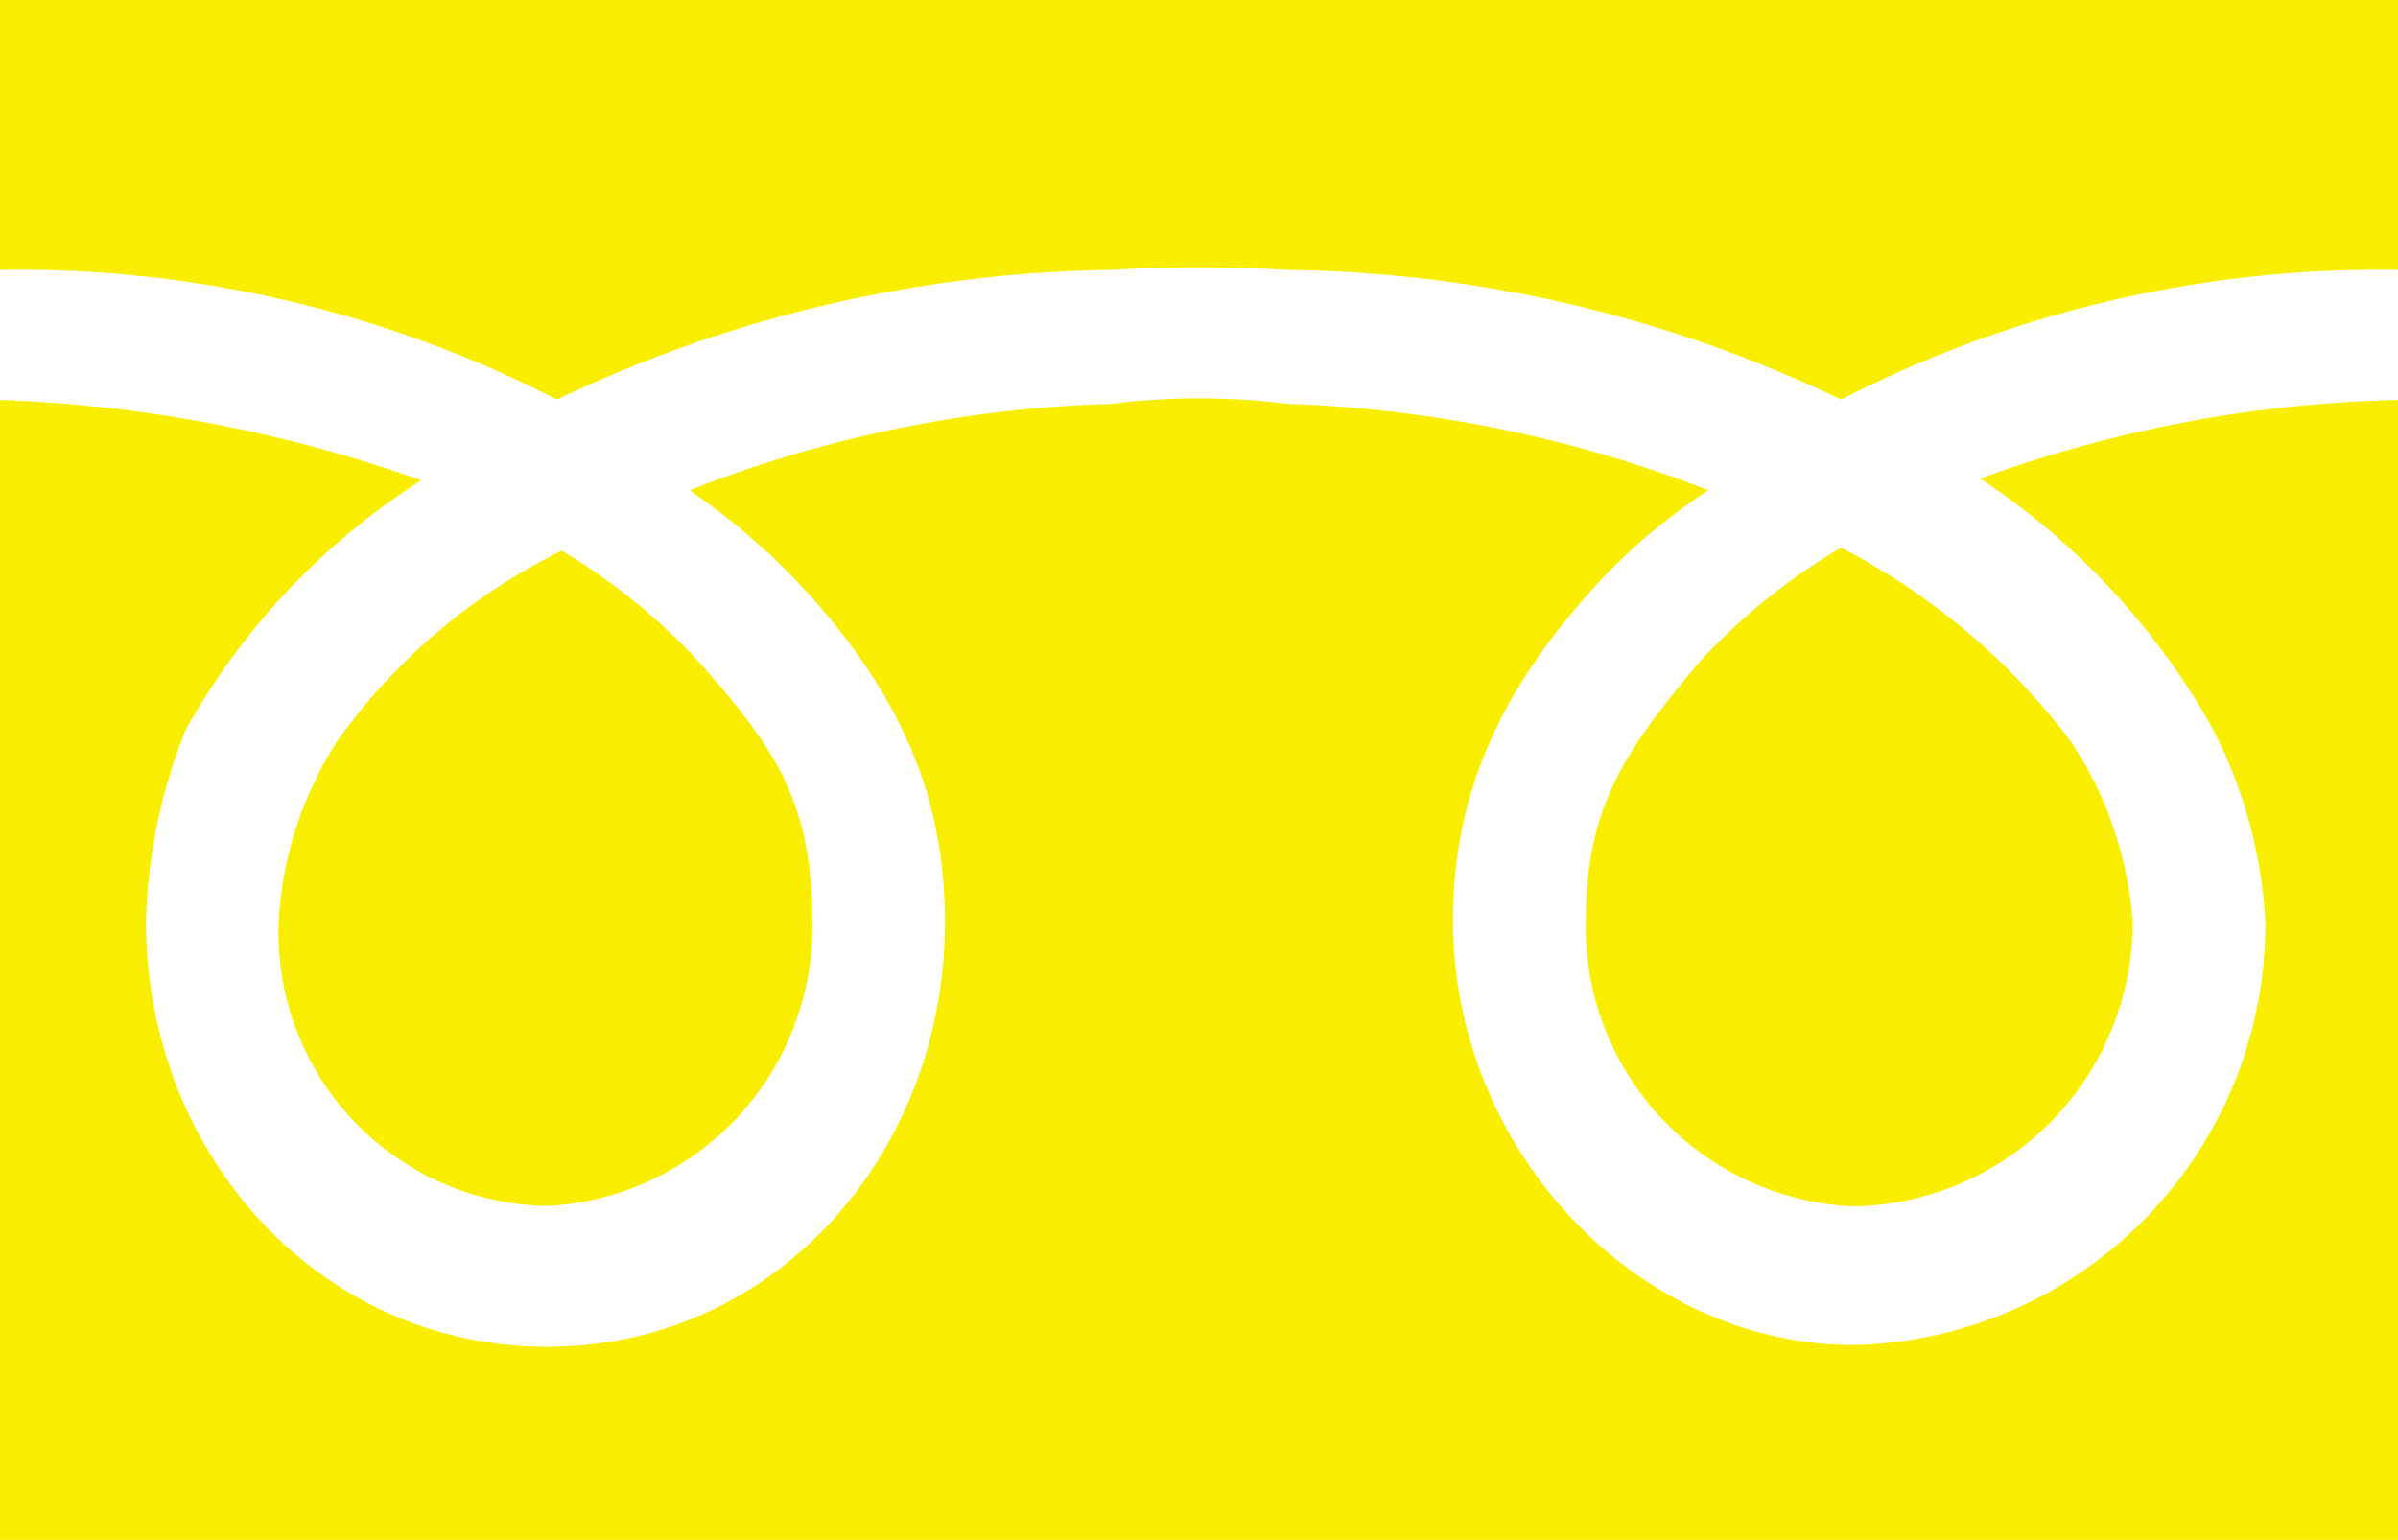
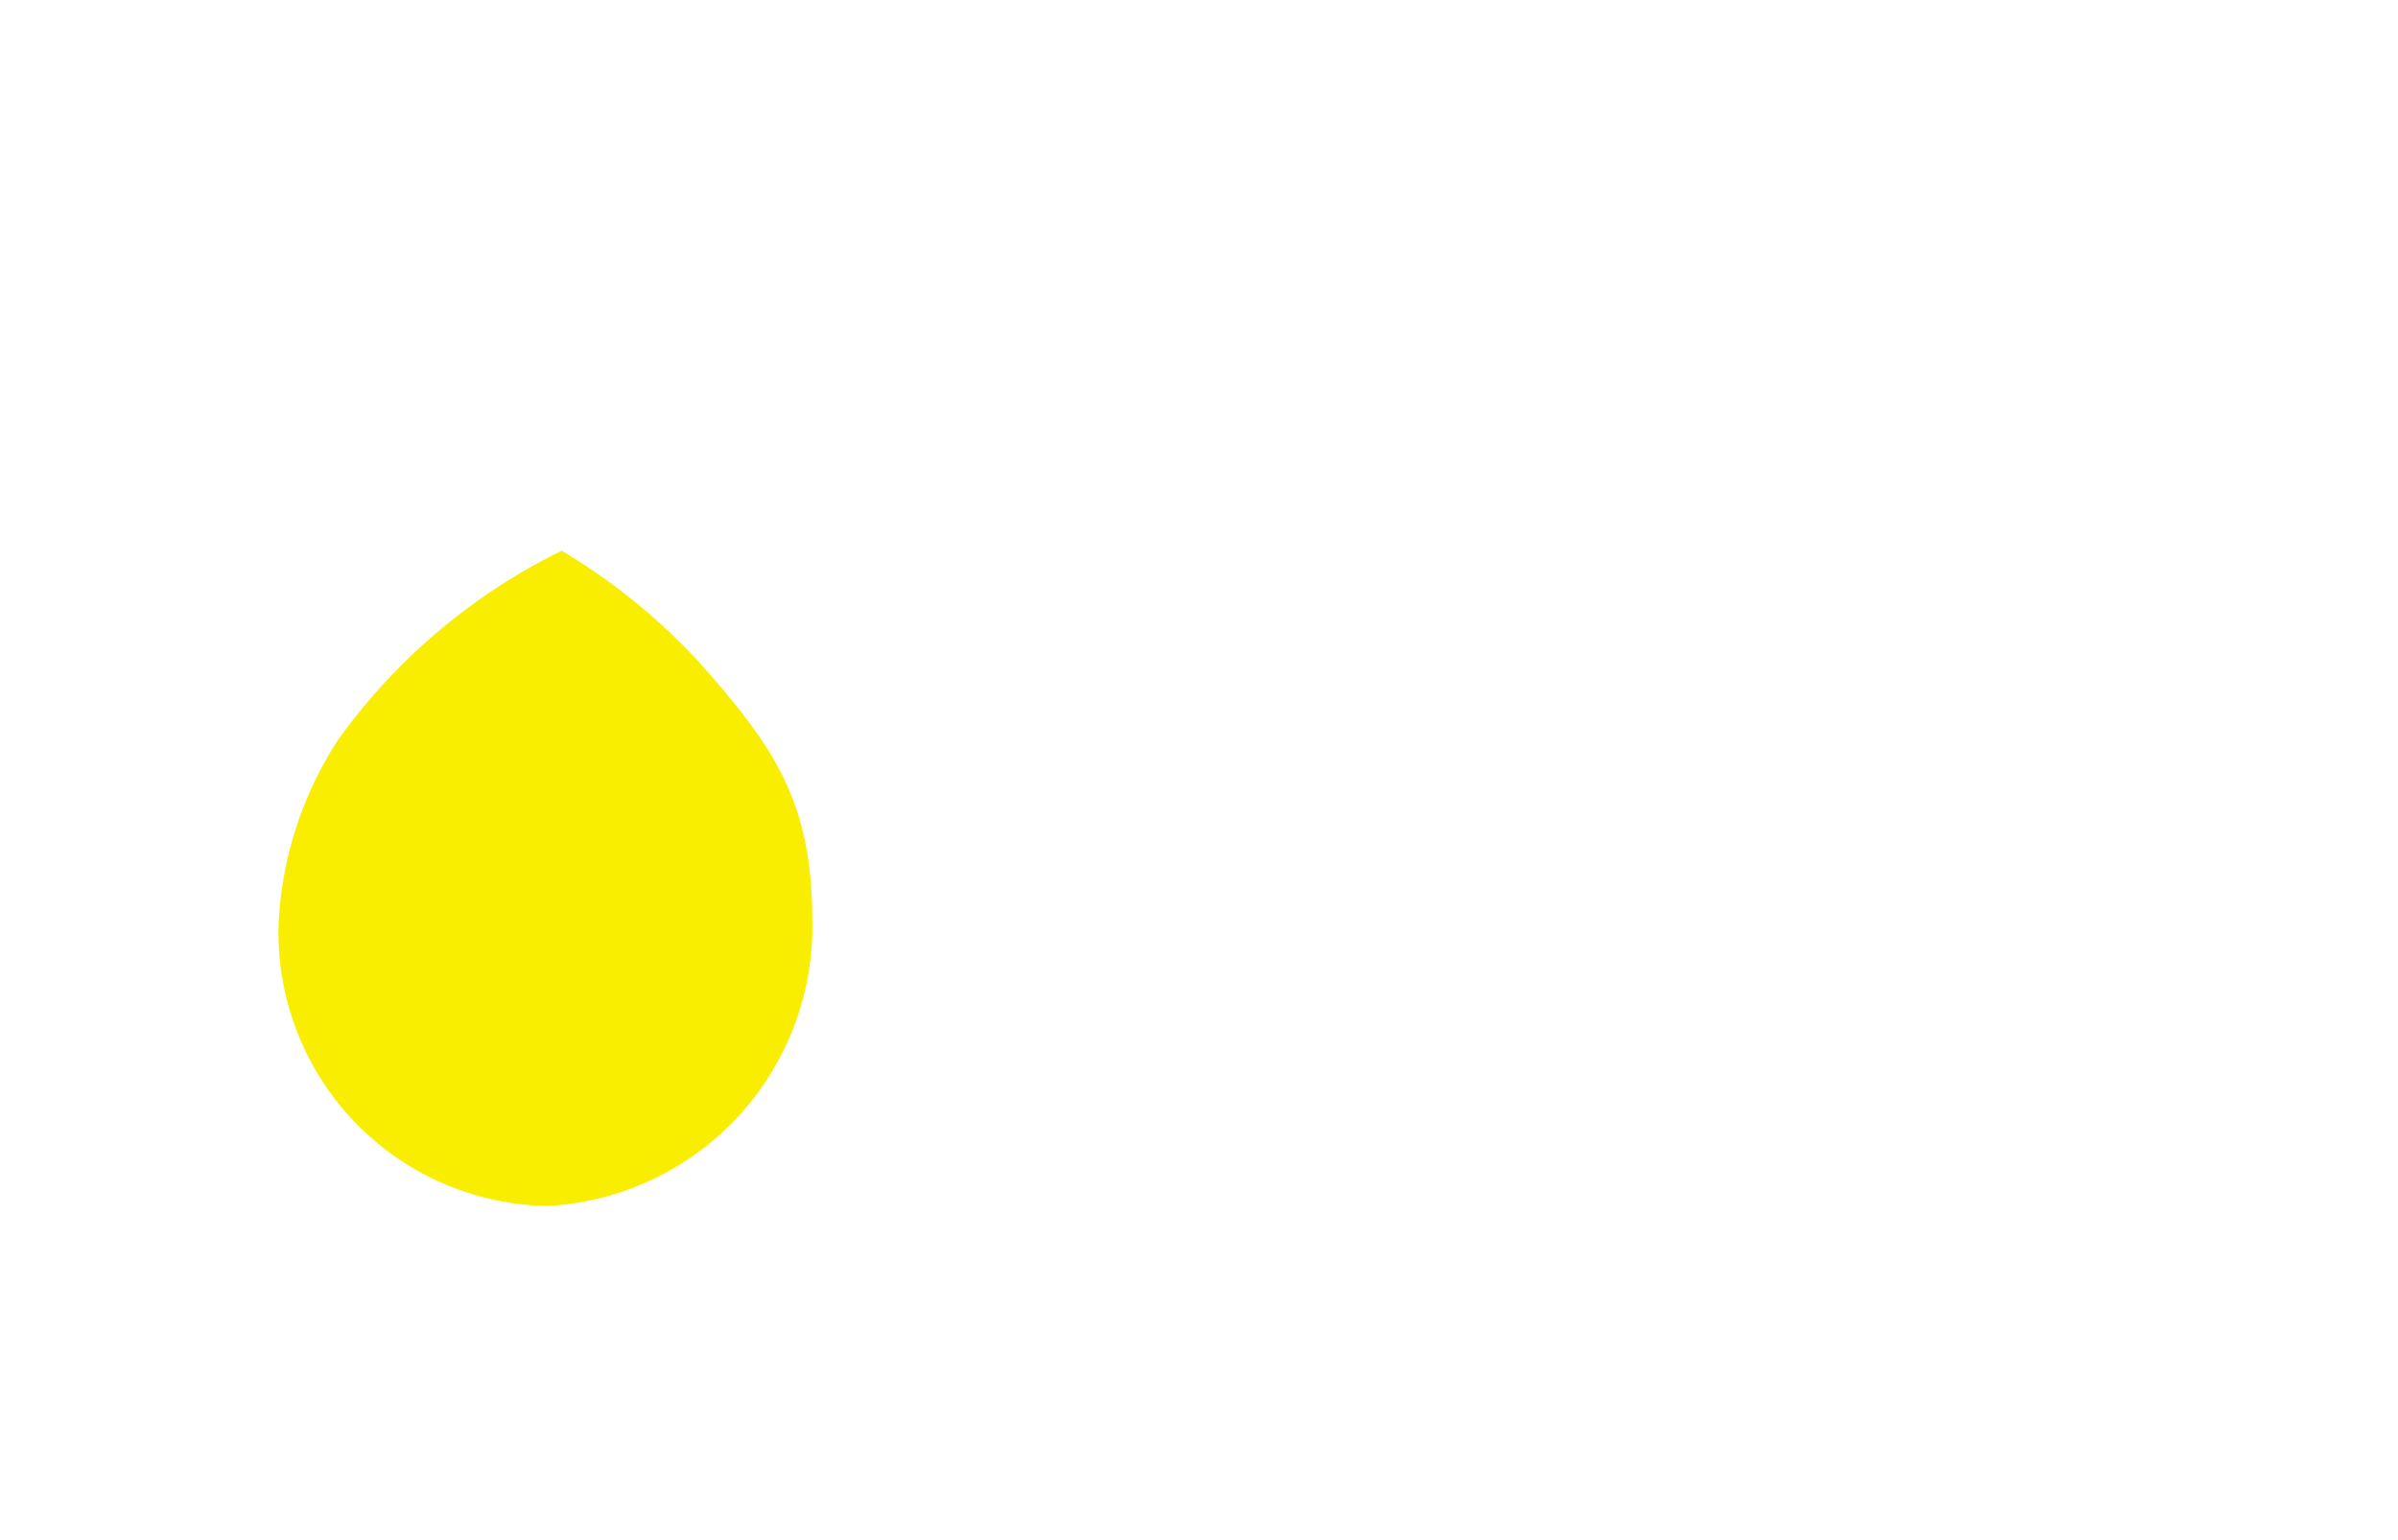
<svg xmlns="http://www.w3.org/2000/svg" viewBox="0 0 55.5 35.65">
  <g id="レイヤー_2" data-name="レイヤー 2">
    <g id="レイヤー_1-2" data-name="レイヤー 1">
-       <path d="M37.16,13.31c-2.61,2.76-3.53,5.28-3.53,8,0,5.36,4.3,9.83,9.28,9.83a9.75,9.75,0,0,0,9.52-9.83,11.05,11.05,0,0,0-1.23-4.46,16.69,16.69,0,0,0-5.37-5.77A30.08,30.08,0,0,1,55.5,9.26V35.65H0V9.26a32.51,32.51,0,0,1,9.75,1.86A16.19,16.19,0,0,0,4.3,16.89a12.63,12.63,0,0,0-.92,4.46c0,5.36,4,9.83,9.28,9.83s9.21-4.47,9.21-9.83c0-2.76-.92-5.28-3.53-8a16.13,16.13,0,0,0-2.38-2,28.84,28.84,0,0,1,9.75-2,16.37,16.37,0,0,1,4.08,0,29.65,29.65,0,0,1,9.75,2A13.68,13.68,0,0,0,37.16,13.31Z" fill="#faee00" />
-       <path d="M47.9,17.13a8.63,8.63,0,0,1,1.46,4.22,6.58,6.58,0,0,1-6.45,6.58,6.48,6.48,0,0,1-6.21-6.58c0-2.76,1-4.06,2.61-6a14.35,14.35,0,0,1,3.3-2.67A15.68,15.68,0,0,1,47.9,17.13Z" fill="#faee00" />
-       <path d="M29.79,6.25a34.65,34.65,0,0,0-4.08,0,30.69,30.69,0,0,0-12.82,3A27.27,27.27,0,0,0,0,6.25H0V0H55.5V6.25a27.27,27.27,0,0,0-12.89,3A30.43,30.43,0,0,0,29.79,6.25Z" fill="#faee00" />
      <path d="M16.19,15.34c1.77,2,2.61,3.25,2.61,6a6.47,6.47,0,0,1-6.14,6.58,6.33,6.33,0,0,1-6.21-6.58,8.56,8.56,0,0,1,1.38-4.22A13.91,13.91,0,0,1,13,12.75,14.21,14.21,0,0,1,16.19,15.34Z" fill="#faee00" />
    </g>
  </g>
</svg>